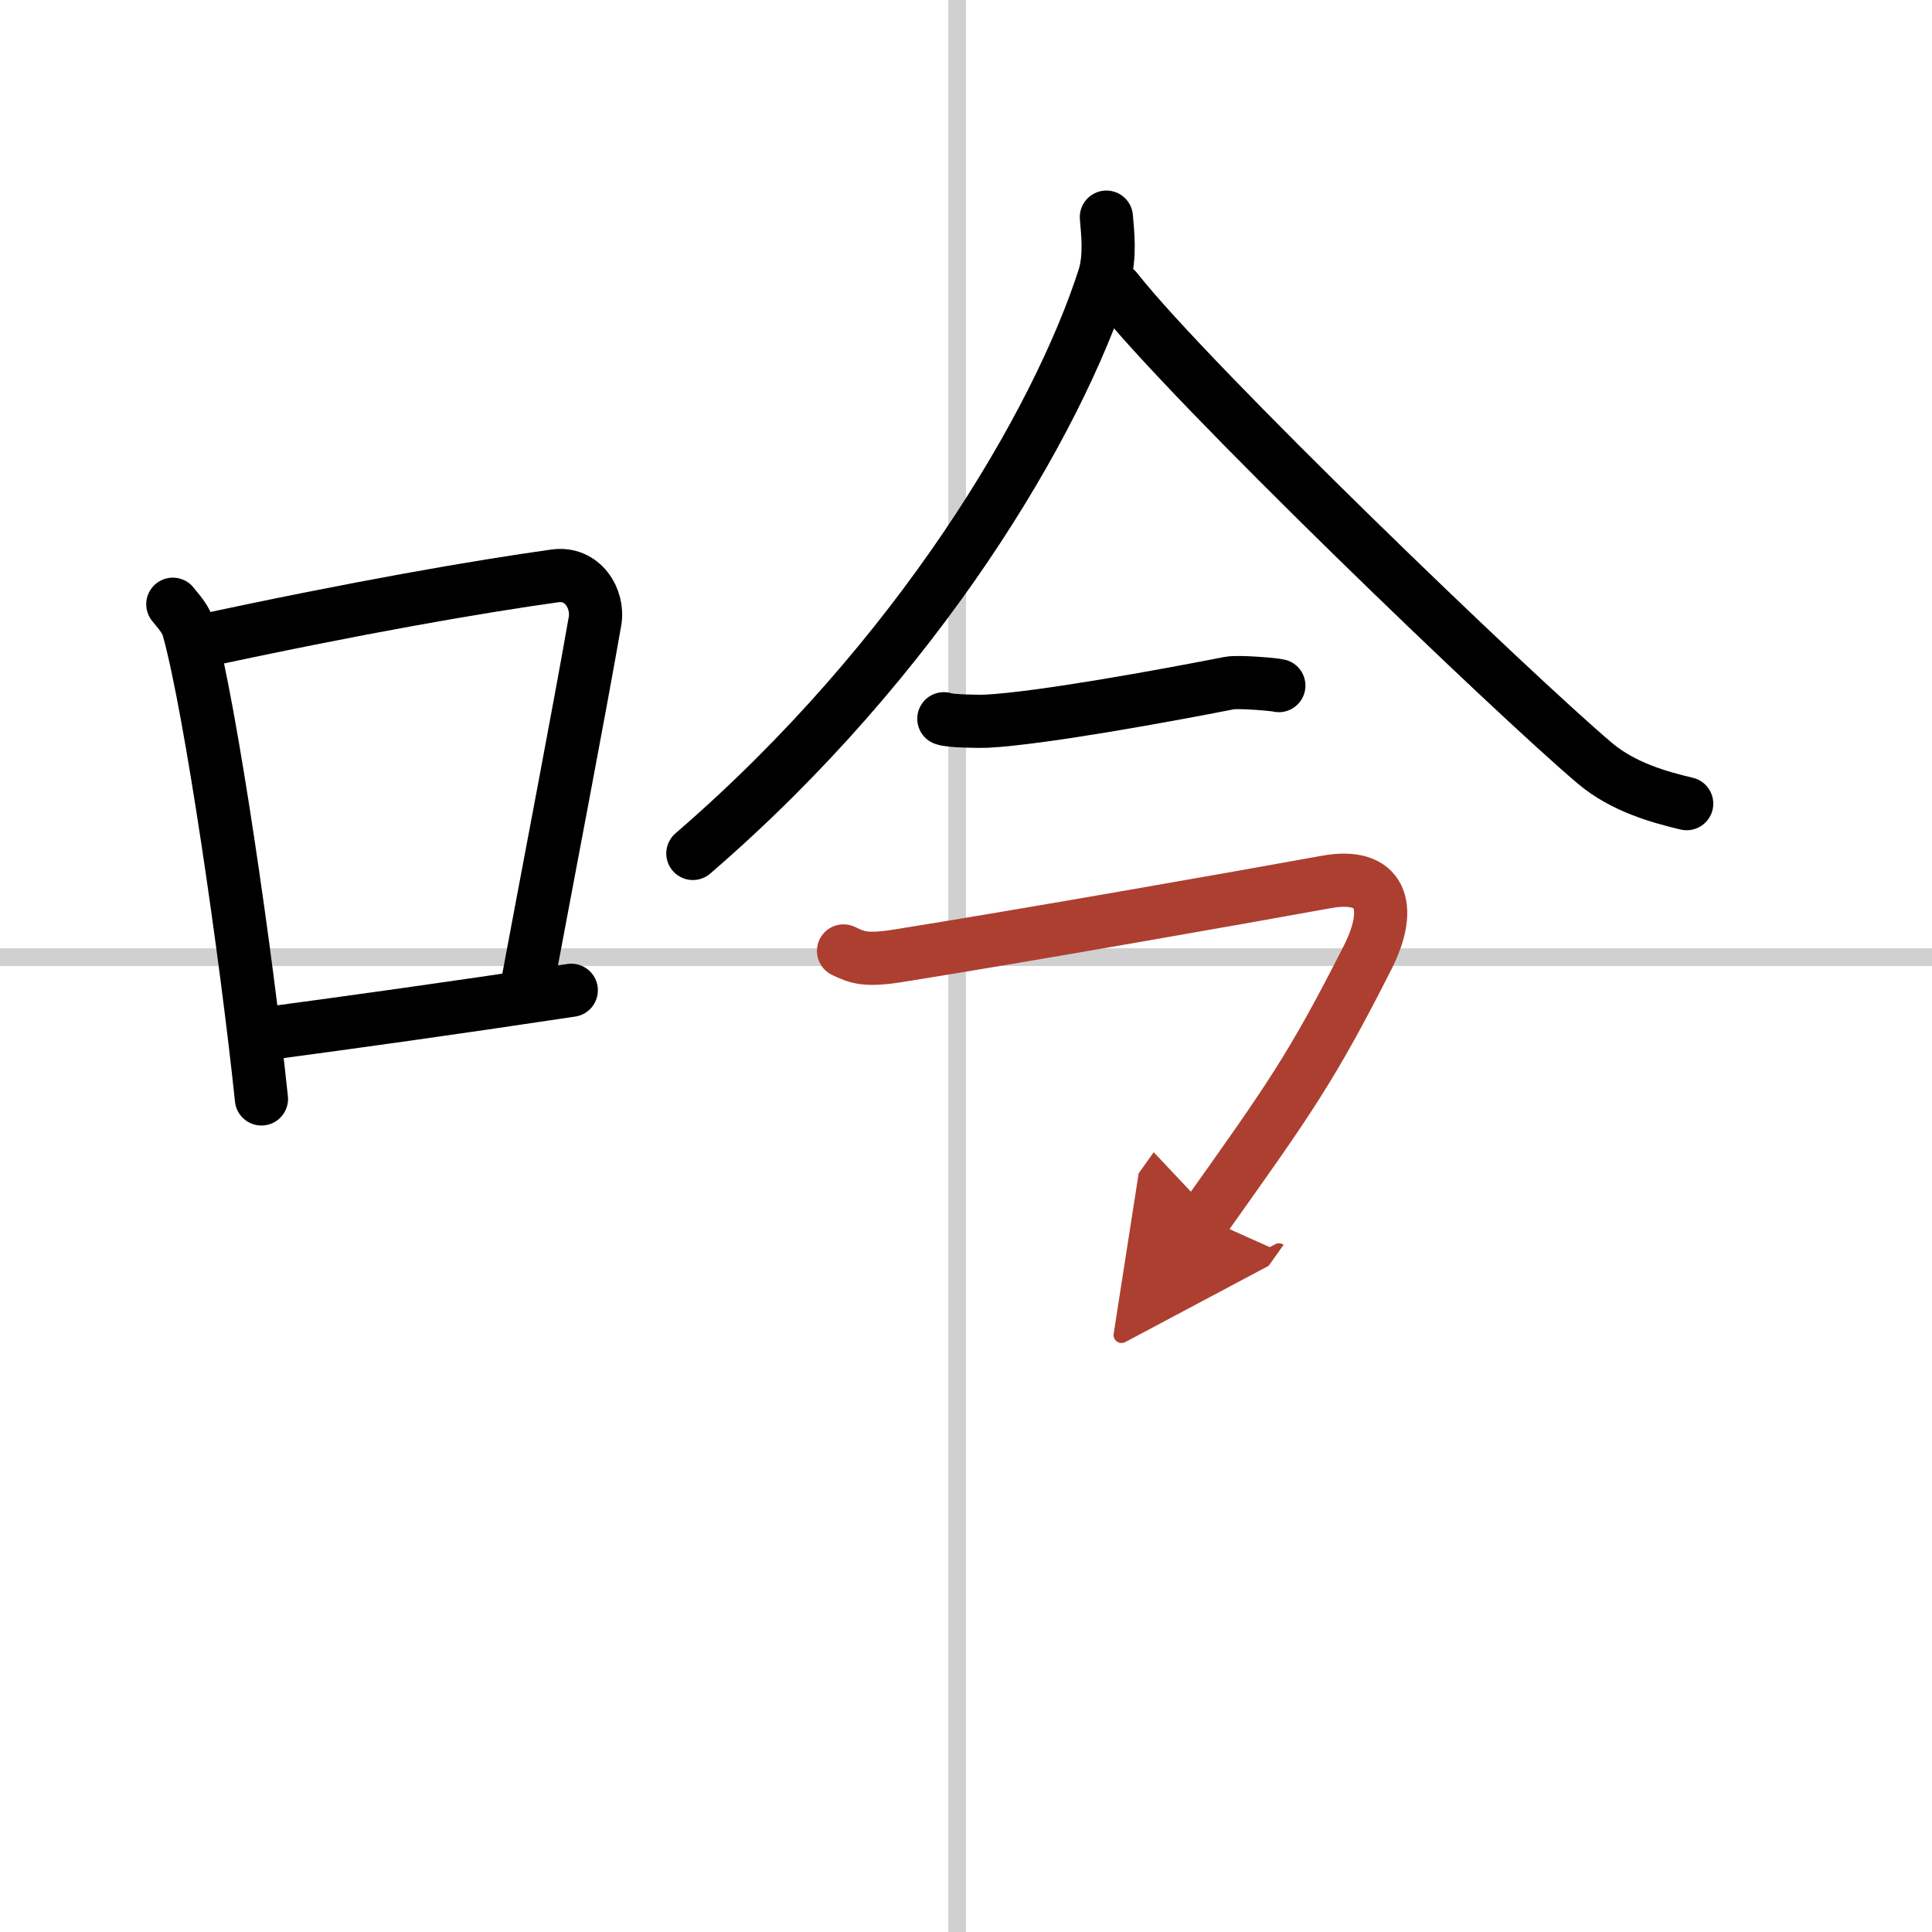
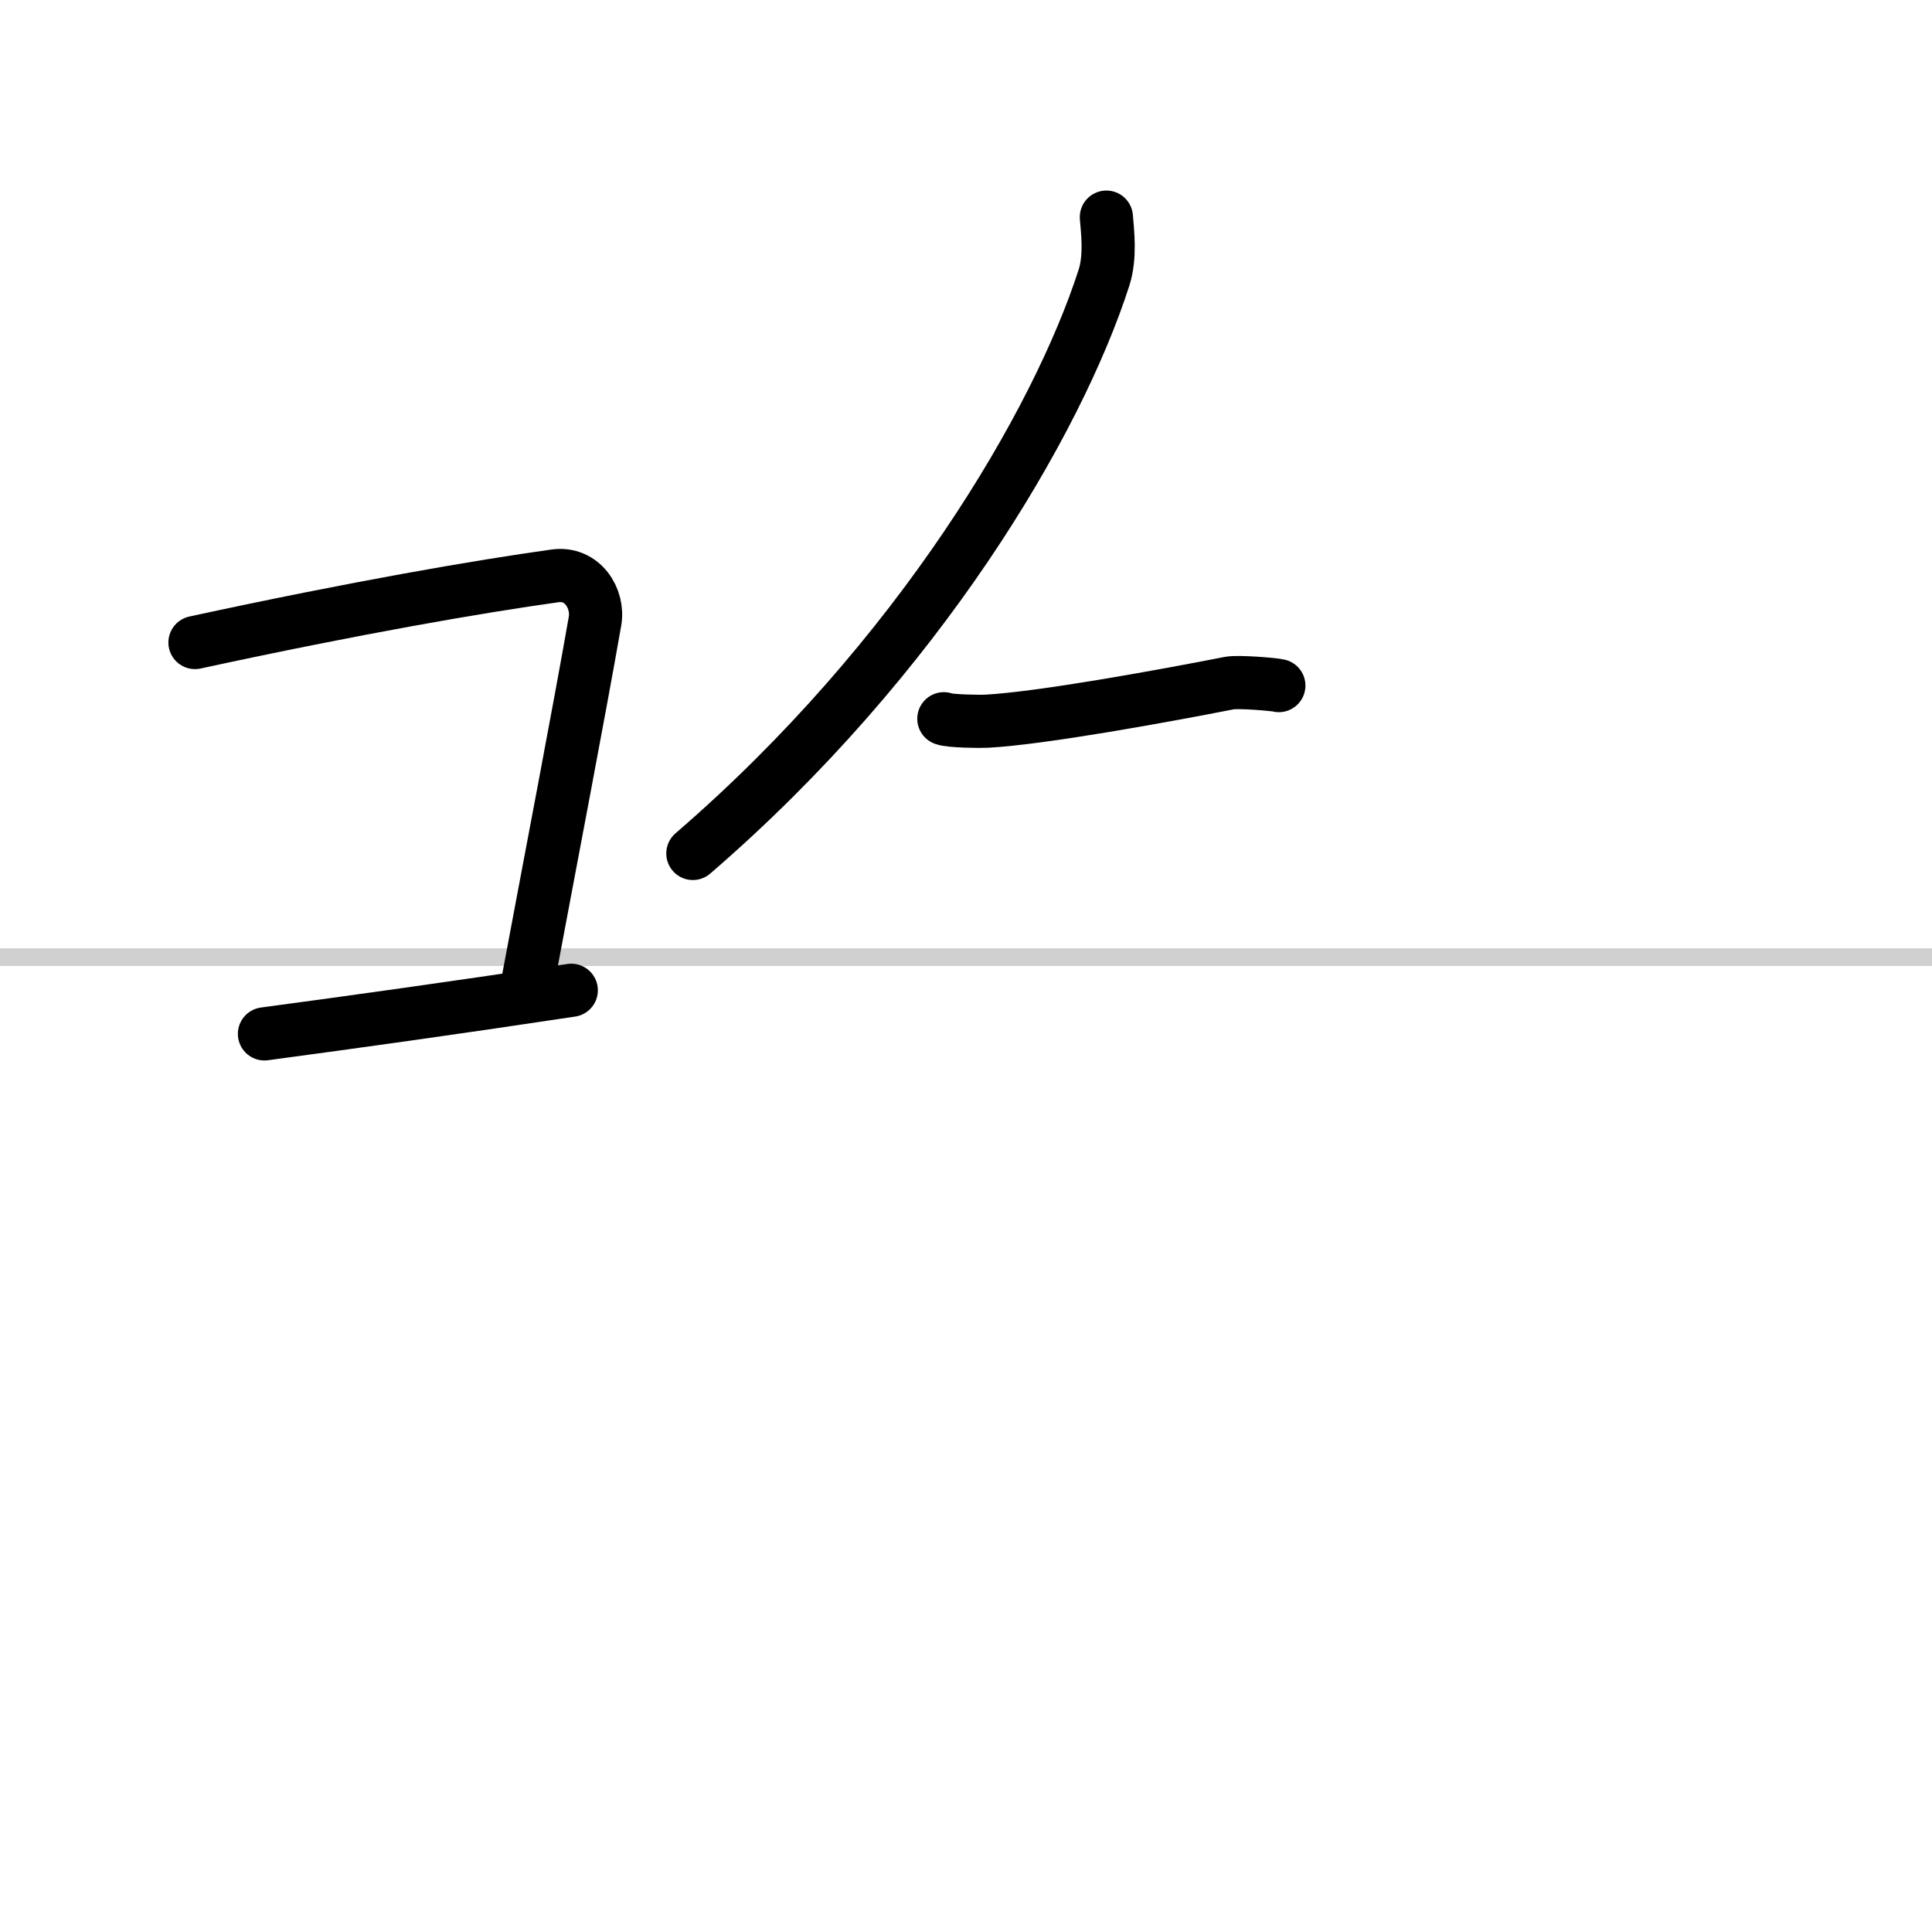
<svg xmlns="http://www.w3.org/2000/svg" width="400" height="400" viewBox="0 0 109 109">
  <defs>
    <marker id="a" markerWidth="4" orient="auto" refX="1" refY="5" viewBox="0 0 10 10">
-       <polyline points="0 0 10 5 0 10 1 5" fill="#ad3f31" stroke="#ad3f31" />
-     </marker>
+       </marker>
  </defs>
  <g fill="none" stroke="#000" stroke-linecap="round" stroke-linejoin="round" stroke-width="3">
    <rect width="100%" height="100%" fill="#fff" stroke="#fff" />
-     <line x1="54" x2="54" y2="109" stroke="#d0d0d0" stroke-width="1" />
    <line x2="109" y1="54" y2="54" stroke="#d0d0d0" stroke-width="1" />
-     <path d="m9.75 34.09c0.36 0.45 0.73 0.83 0.89 1.4 1.25 4.5 3.26 18.42 4.11 26.51" />
    <path d="m11 36.25c9.13-1.98 16.08-3.17 20.31-3.76 1.55-0.22 2.48 1.28 2.26 2.55-0.92 5.26-2.49 13.39-3.85 20.67" />
    <path d="m14.92 58.33c4.98-0.67 10.48-1.43 17.31-2.46" />
    <path d="m62.42 12.25c0.07 0.85 0.24 2.22-0.13 3.4-2.63 8.19-10.42 21.48-23.2 32.5" />
-     <path d="m62.99 16.35c4.21 5.35 22.36 22.8 27 26.72 1.58 1.33 3.6 1.9 5.17 2.27" />
    <path d="m53.25 40.55c0.3 0.14 2.11 0.16 2.4 0.14 3.08-0.16 10.09-1.44 13.7-2.15 0.48-0.1 2.55 0.07 2.8 0.14" />
-     <path d="m47.59 53.65c0.78 0.37 1.23 0.57 3.11 0.27 7.31-1.17 18.89-3.21 24.12-4.16 3.1-0.57 3.81 1.35 2.34 4.26-3.16 6.23-4.41 7.98-9.19 14.7" marker-end="url(#a)" stroke="#ad3f31" />
  </g>
</svg>